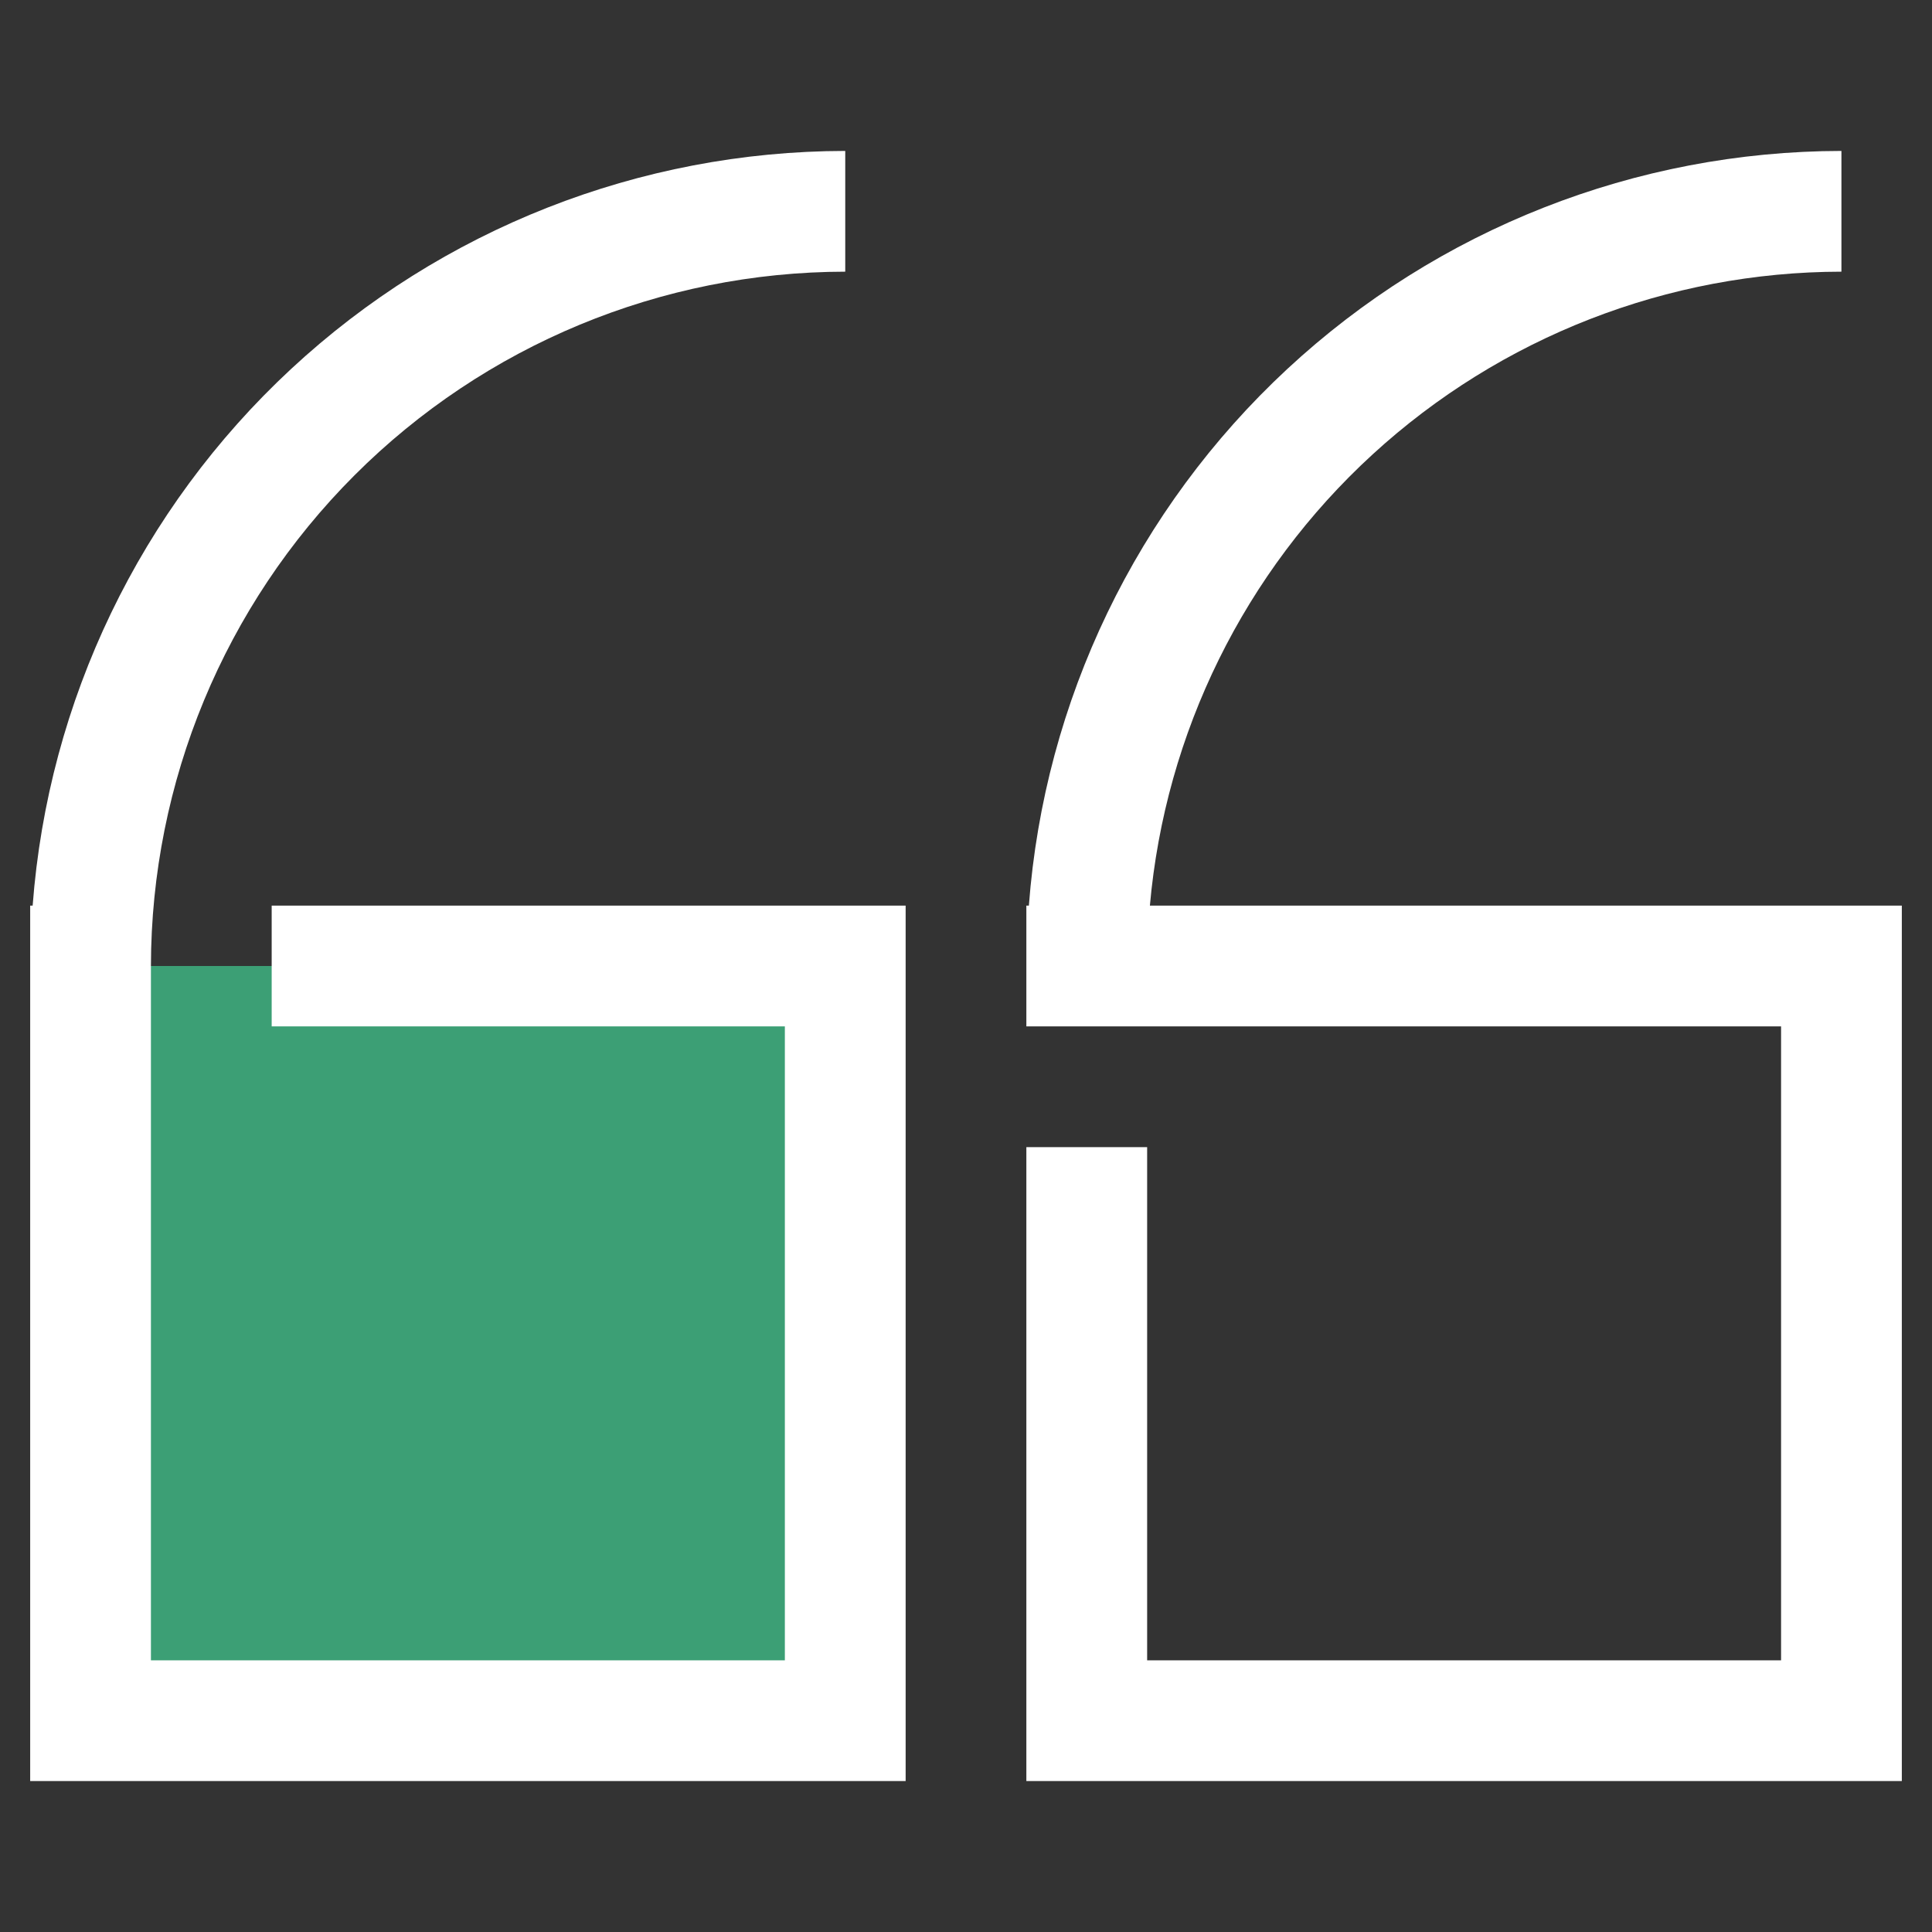
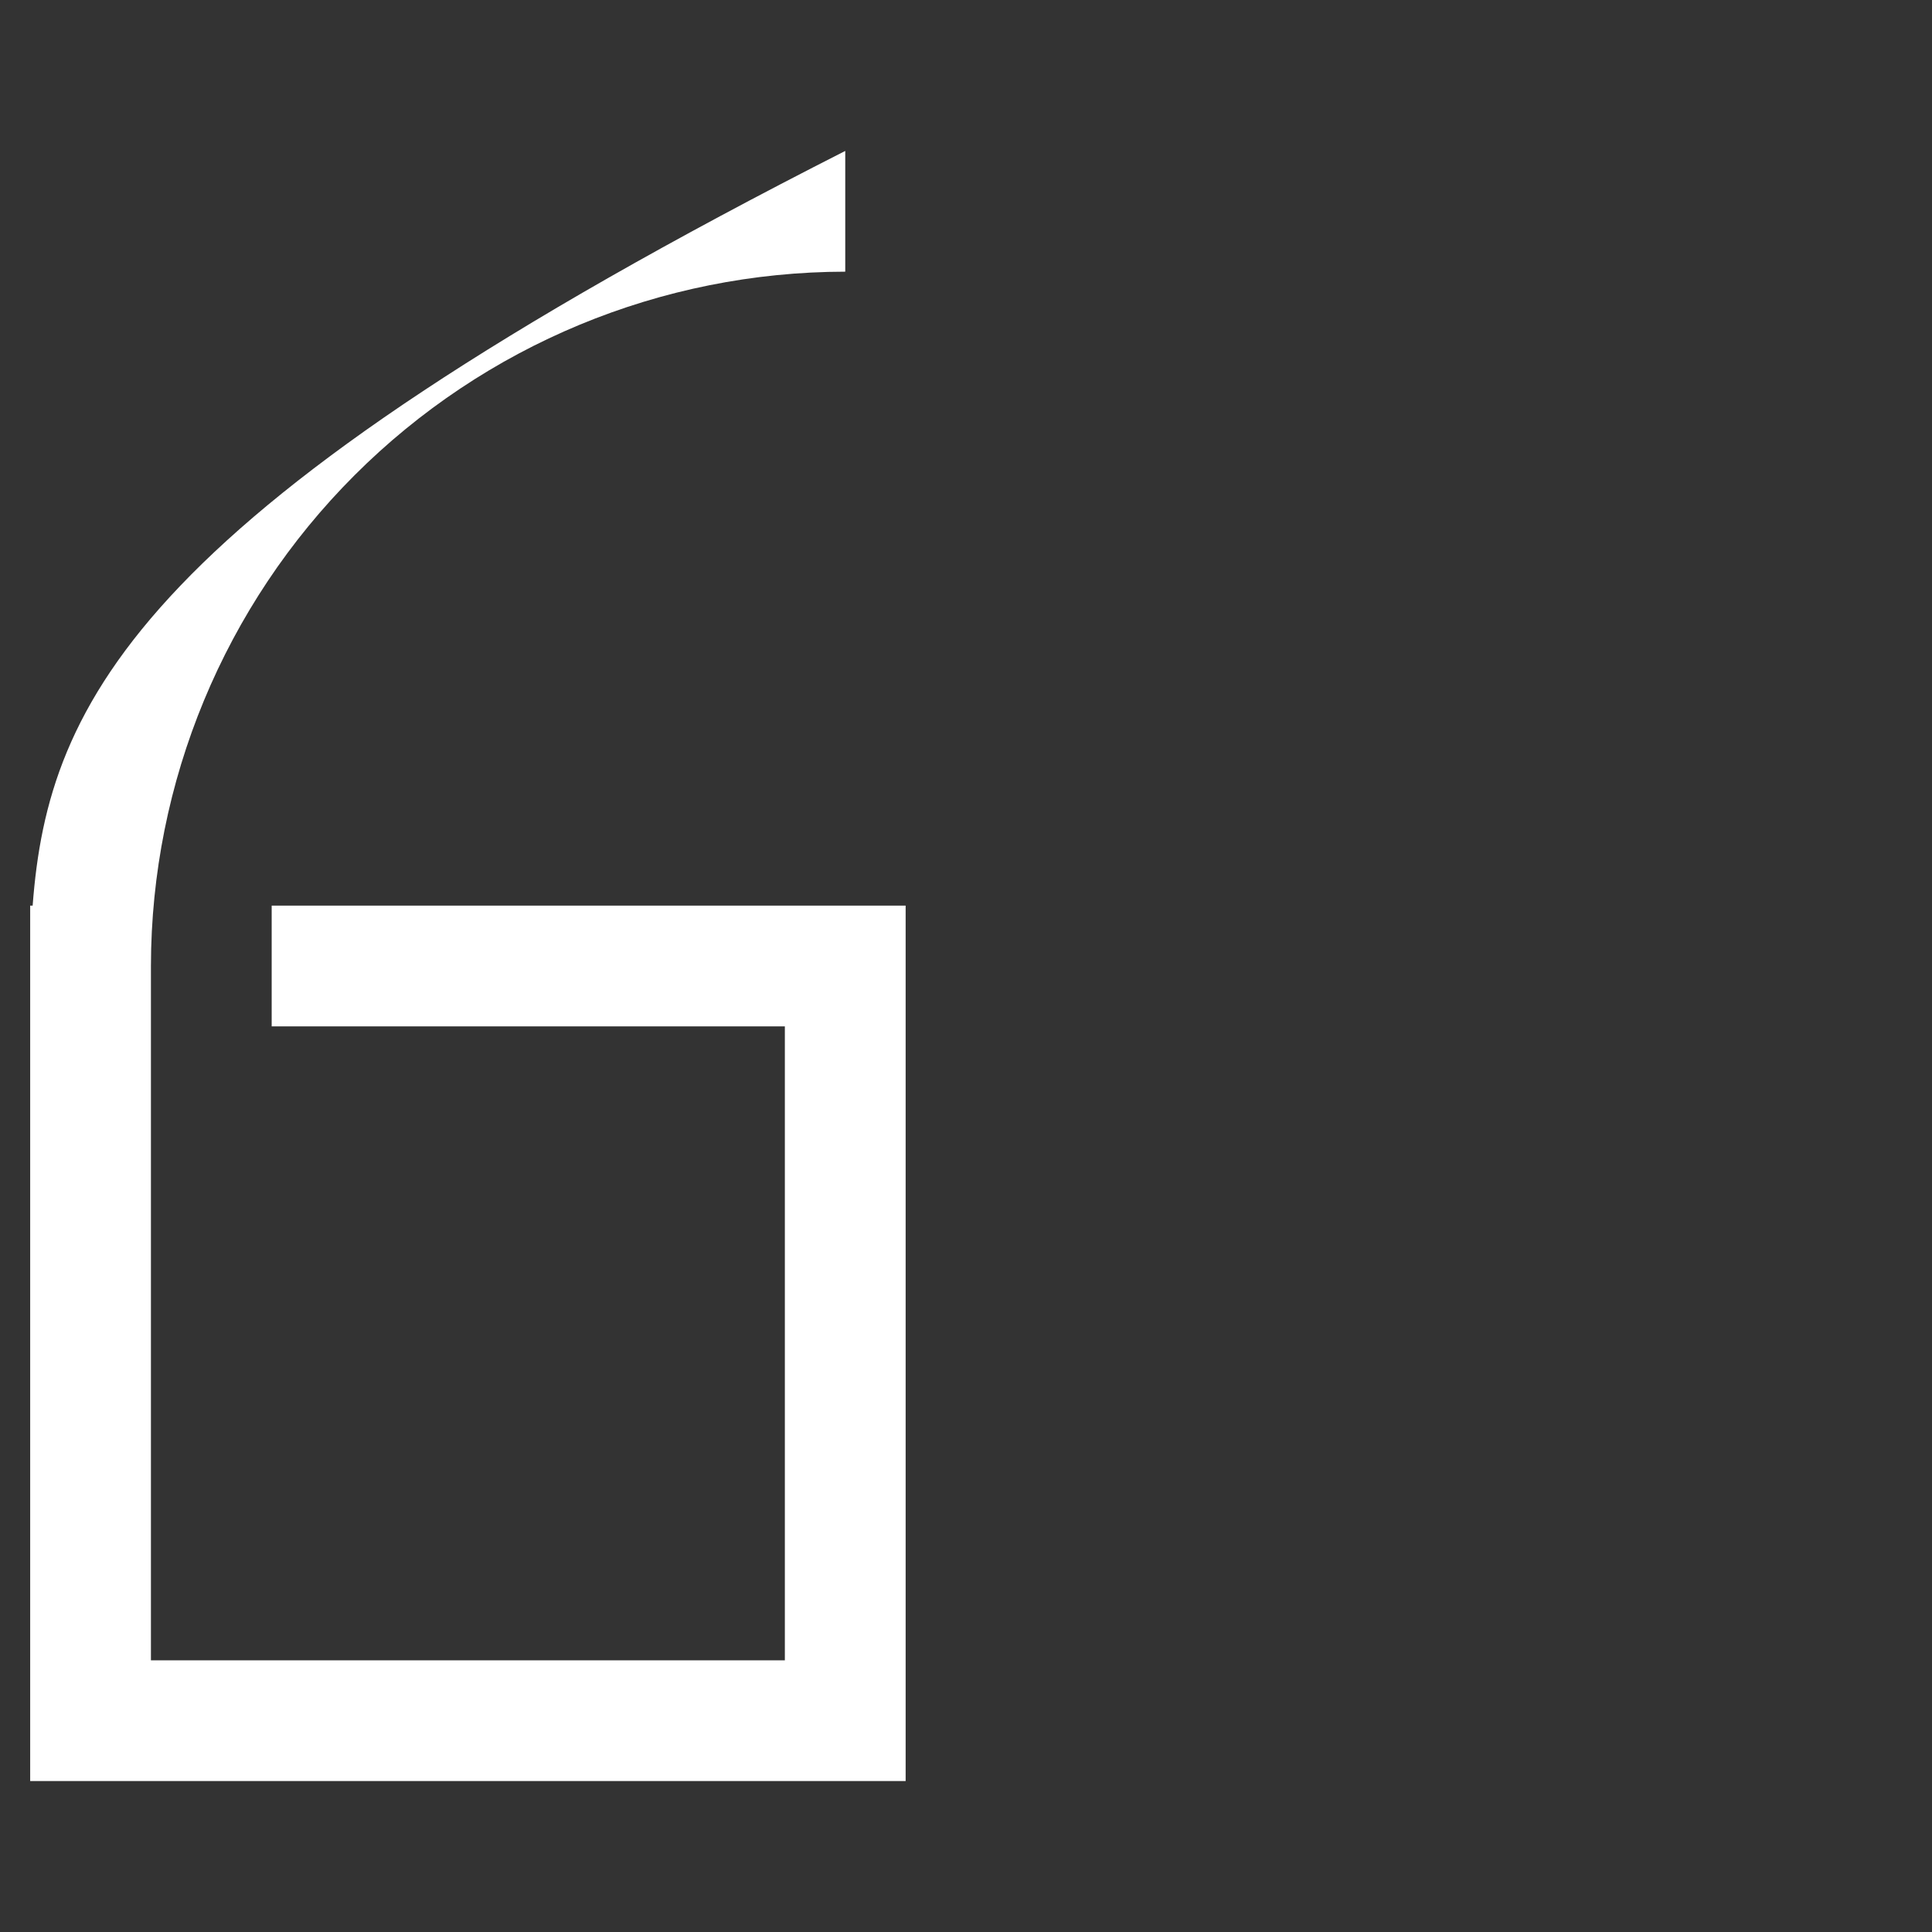
<svg xmlns="http://www.w3.org/2000/svg" width="50" height="50" viewBox="0 0 50 50" fill="none">
  <rect x="0" y="0" width="50" height="50" fill="#333333" stroke="none" />
-   <path d="M2.344 25H21.875V44.531H2.344V25Z" fill="#3C9F75" />
-   <path d="M7.031 26.562H20.312V42.969H3.906V25C3.912 20.236 5.806 15.669 9.175 12.3C12.544 8.931 17.111 7.037 21.875 7.031V3.906C16.554 3.913 11.431 5.929 7.532 9.55C3.633 13.172 1.245 18.131 0.845 23.438H0.781V46.094H23.438V23.438H7.031V26.562Z" fill="white" />
-   <path d="M29.759 23.438C30.155 18.962 32.211 14.796 35.523 11.76C38.835 8.724 43.163 7.037 47.656 7.031V3.906C42.335 3.913 37.213 5.929 33.314 9.55C29.415 13.172 27.026 18.131 26.627 23.438H26.562V26.562H46.094V42.969H29.688V29.688H26.562V46.094H49.219V23.438H29.759Z" fill="white" />
+   <path d="M7.031 26.562H20.312V42.969H3.906V25C3.912 20.236 5.806 15.669 9.175 12.3C12.544 8.931 17.111 7.037 21.875 7.031V3.906C3.633 13.172 1.245 18.131 0.845 23.438H0.781V46.094H23.438V23.438H7.031V26.562Z" fill="white" />
</svg>